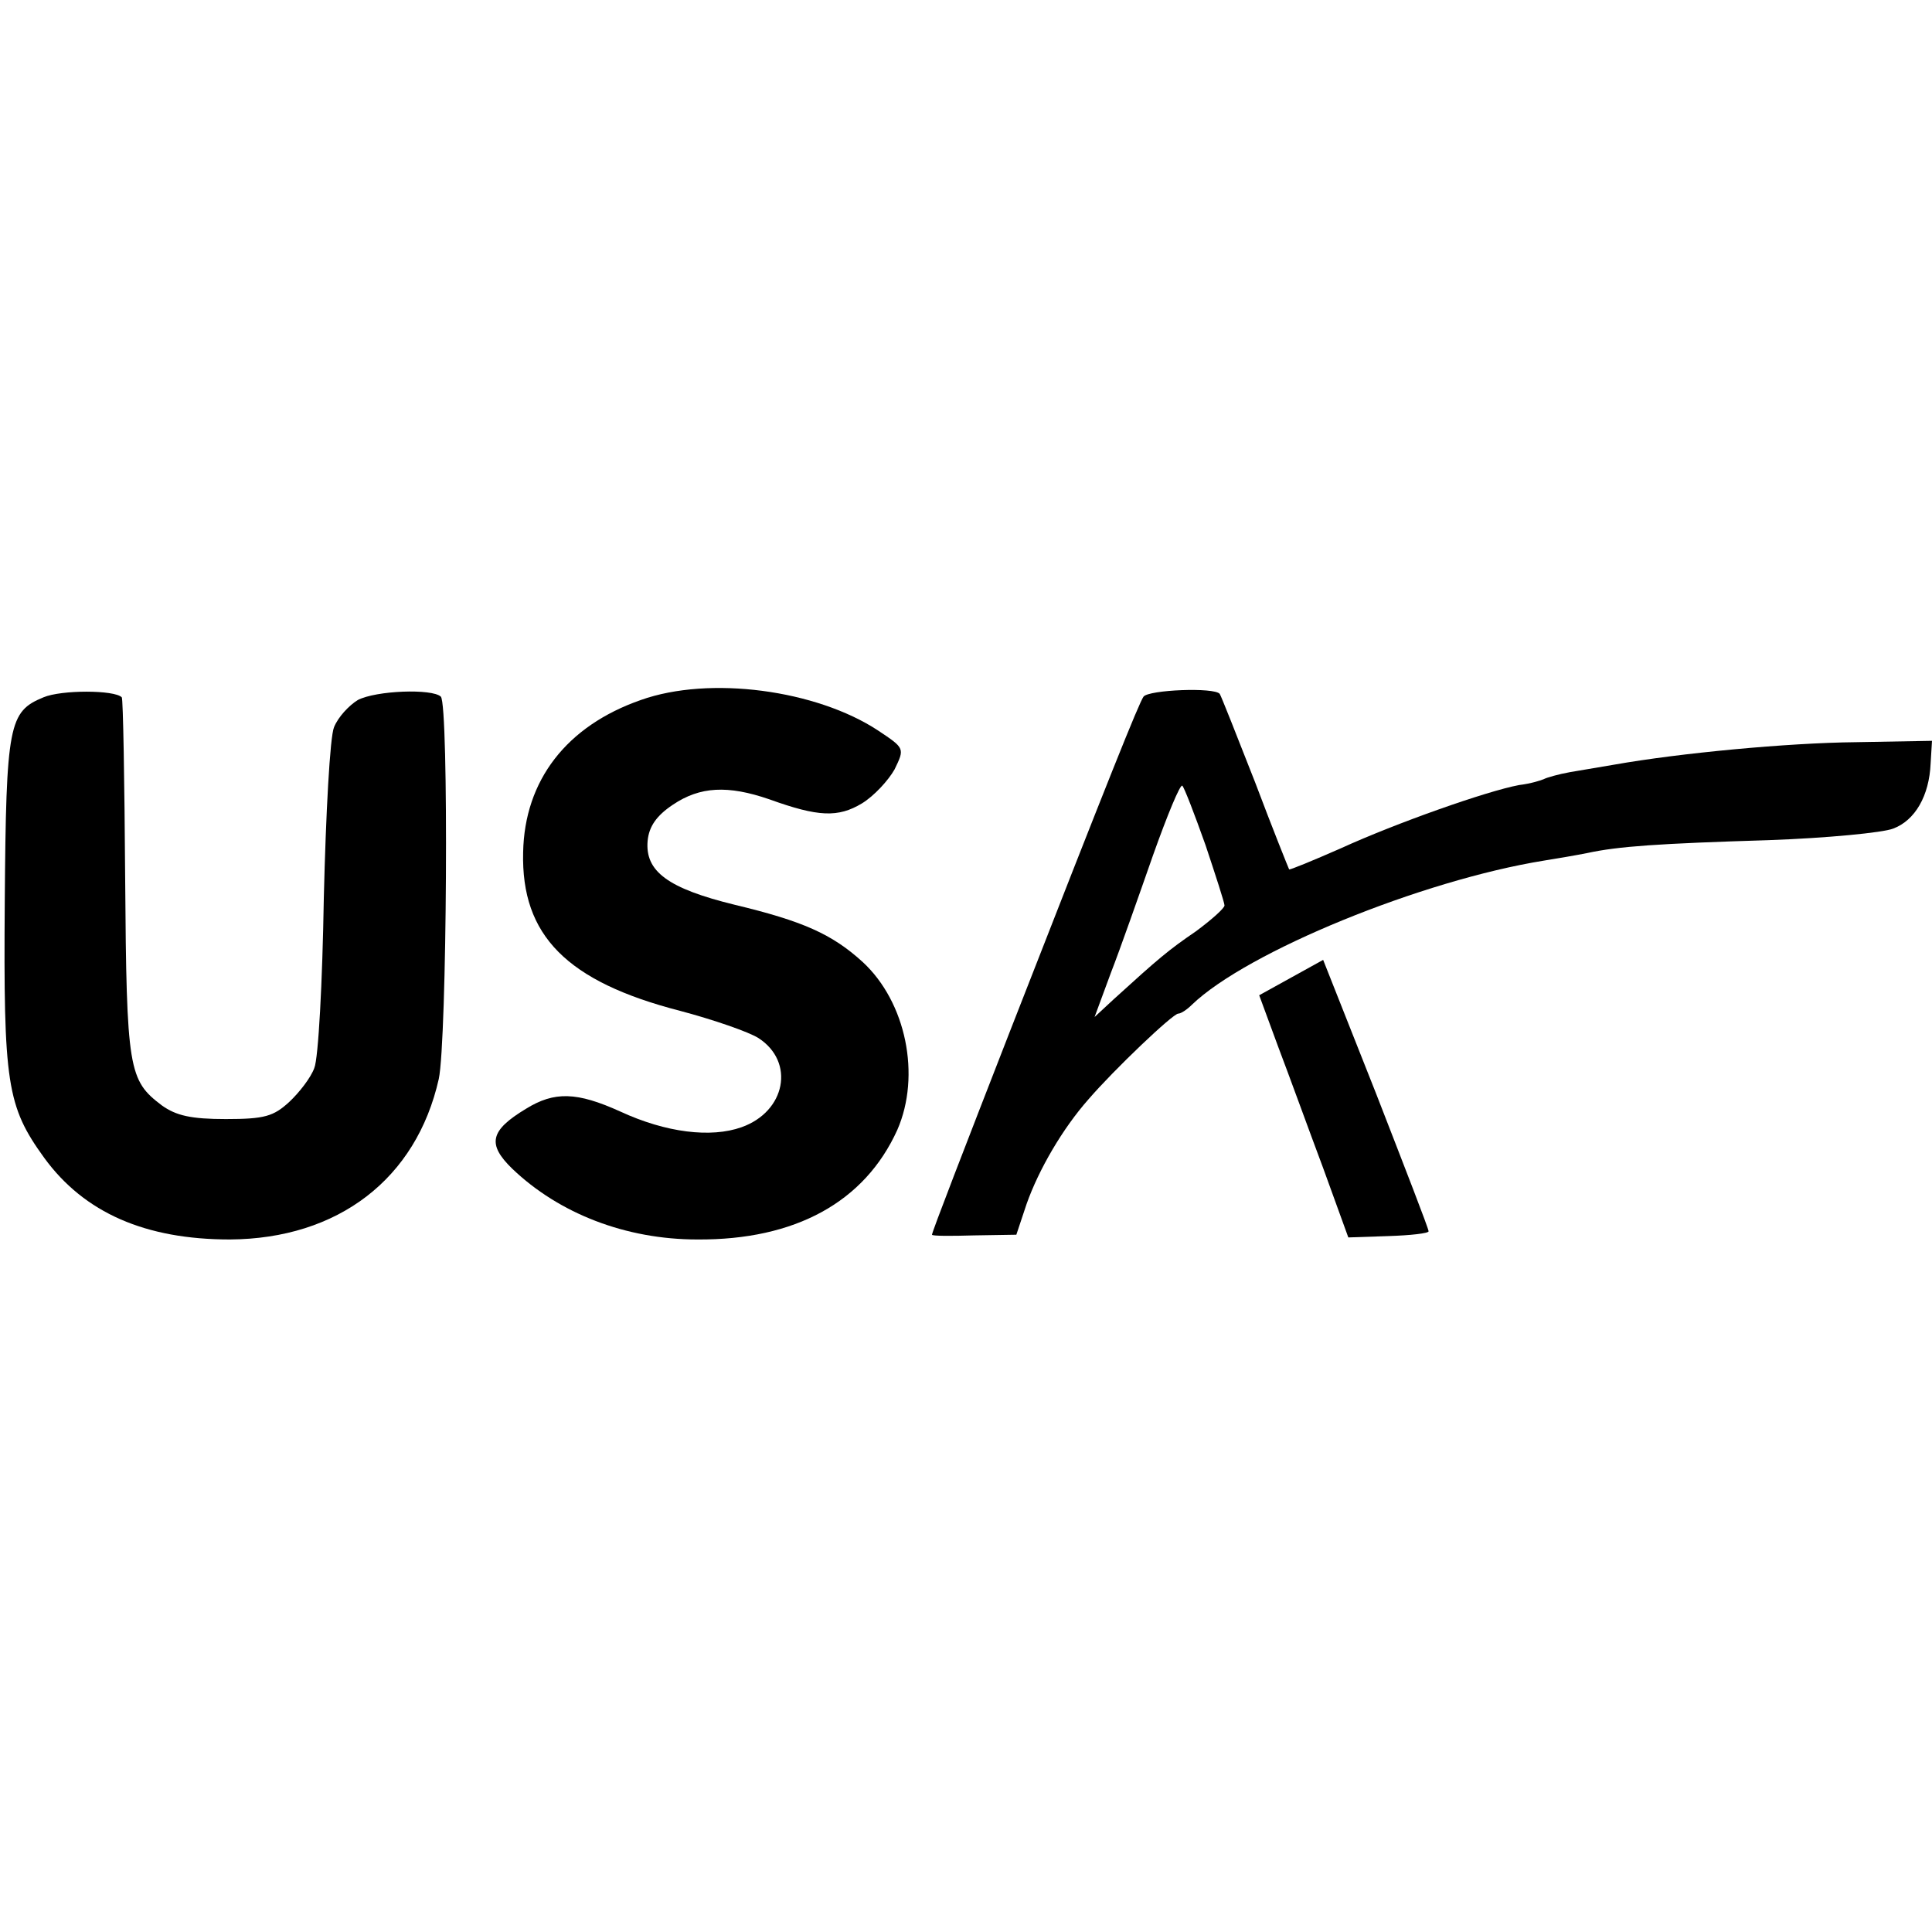
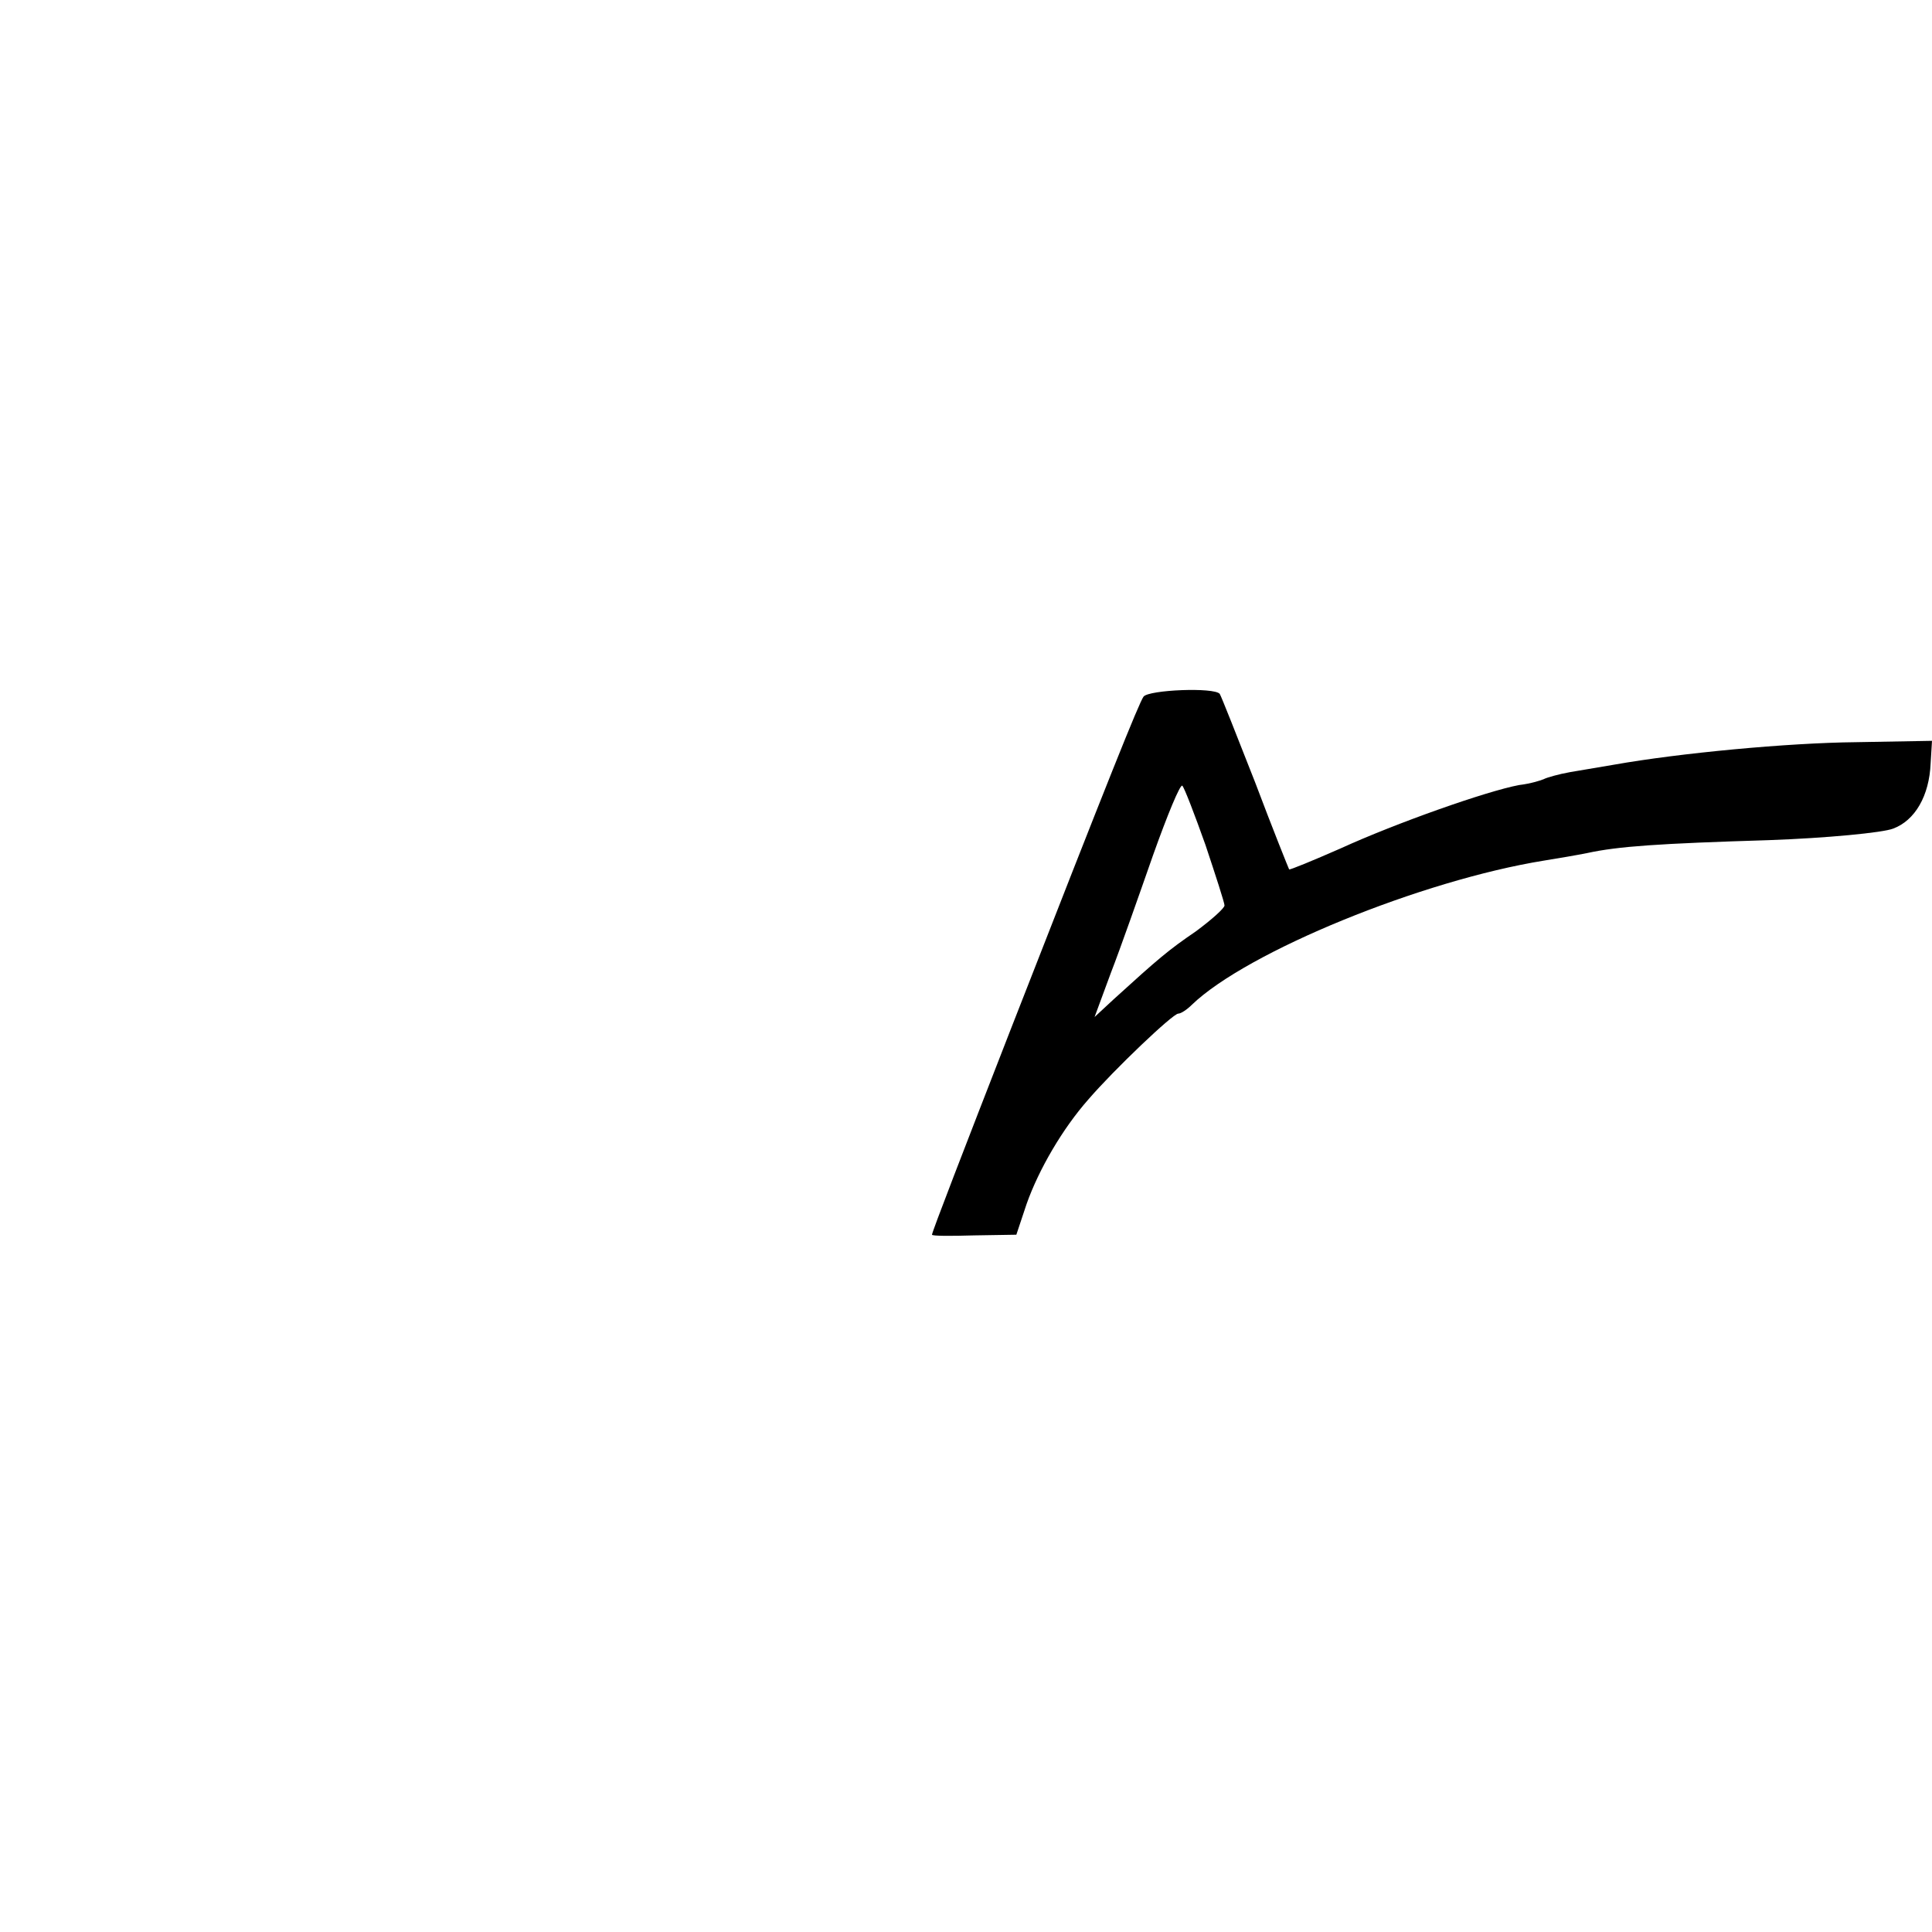
<svg xmlns="http://www.w3.org/2000/svg" version="1.0" width="284pt" height="284pt" viewBox="0 0 284 284" preserveAspectRatio="xMidYMid meet">
  <g transform="translate(0,284) scale(0.1,-0.1)" fill="#000000" stroke="none">
-     <path d="M64 1815 c-51 -21 -55 -39 -57 -300 -2 -268 3 -301 58 -377 59 -81 149 -120 273 -120 159 1 274 89 307 236 12 56 15 550 3 562 -13 12 -95 9 -122 -5 -13 -8 -29 -25 -35 -40 -6 -14 -12 -127 -15 -251 -2 -124 -8 -236 -14 -250 -5 -14 -22 -36 -37 -50 -23 -21 -36 -25 -93 -25 -51 0 -73 5 -94 20 -49 37 -52 52 -54 333 -1 144 -3 265 -5 267 -11 11 -89 11 -115 0z" />
-     <path d="M942 1811 c-109 -38 -171 -118 -173 -224 -3 -122 64 -190 231 -233 49 -13 101 -31 115 -40 54 -35 40 -108 -25 -131 -45 -16 -111 -8 -178 23 -64 29 -97 30 -139 4 -53 -32 -57 -52 -20 -88 69 -66 167 -104 272 -104 144 -1 246 55 294 161 35 80 13 188 -51 247 -45 41 -88 60 -188 84 -98 24 -132 49 -128 94 2 21 13 37 37 53 40 27 81 29 142 8 72 -26 101 -27 136 -6 18 11 39 34 48 50 15 31 15 31 -24 57 -91 60 -248 81 -349 45z" />
    <path d="M1681 1816 c-7 -10 -50 -117 -196 -491 -67 -172 -115 -296 -115 -300 0 -2 28 -2 62 -1 l62 1 15 45 c18 51 53 111 91 154 37 43 124 126 132 126 4 0 13 6 20 13 81 78 338 183 518 212 19 3 48 8 63 11 46 10 105 14 267 19 85 3 168 11 183 17 32 12 53 48 55 96 l2 33 -112 -2 c-100 -1 -259 -16 -355 -33 -18 -3 -47 -8 -65 -11 -17 -3 -34 -8 -38 -10 -4 -2 -20 -7 -37 -9 -48 -9 -181 -56 -262 -93 -41 -18 -75 -32 -76 -31 -1 2 -24 59 -50 128 -27 69 -50 127 -52 130 -8 10 -104 6 -112 -4z m91 -218 c15 -45 28 -85 28 -89 0 -4 -19 -21 -42 -38 -41 -28 -55 -40 -121 -100 l-28 -26 24 65 c14 36 41 113 62 173 21 59 40 105 43 102 3 -3 18 -42 34 -87z" />
-     <path d="M1898 1403 l-47 -26 28 -76 c16 -42 45 -122 66 -178 l37 -102 59 2 c32 1 59 4 59 7 0 4 -35 94 -77 202 l-78 197 -47 -26z" />
  </g>
</svg>